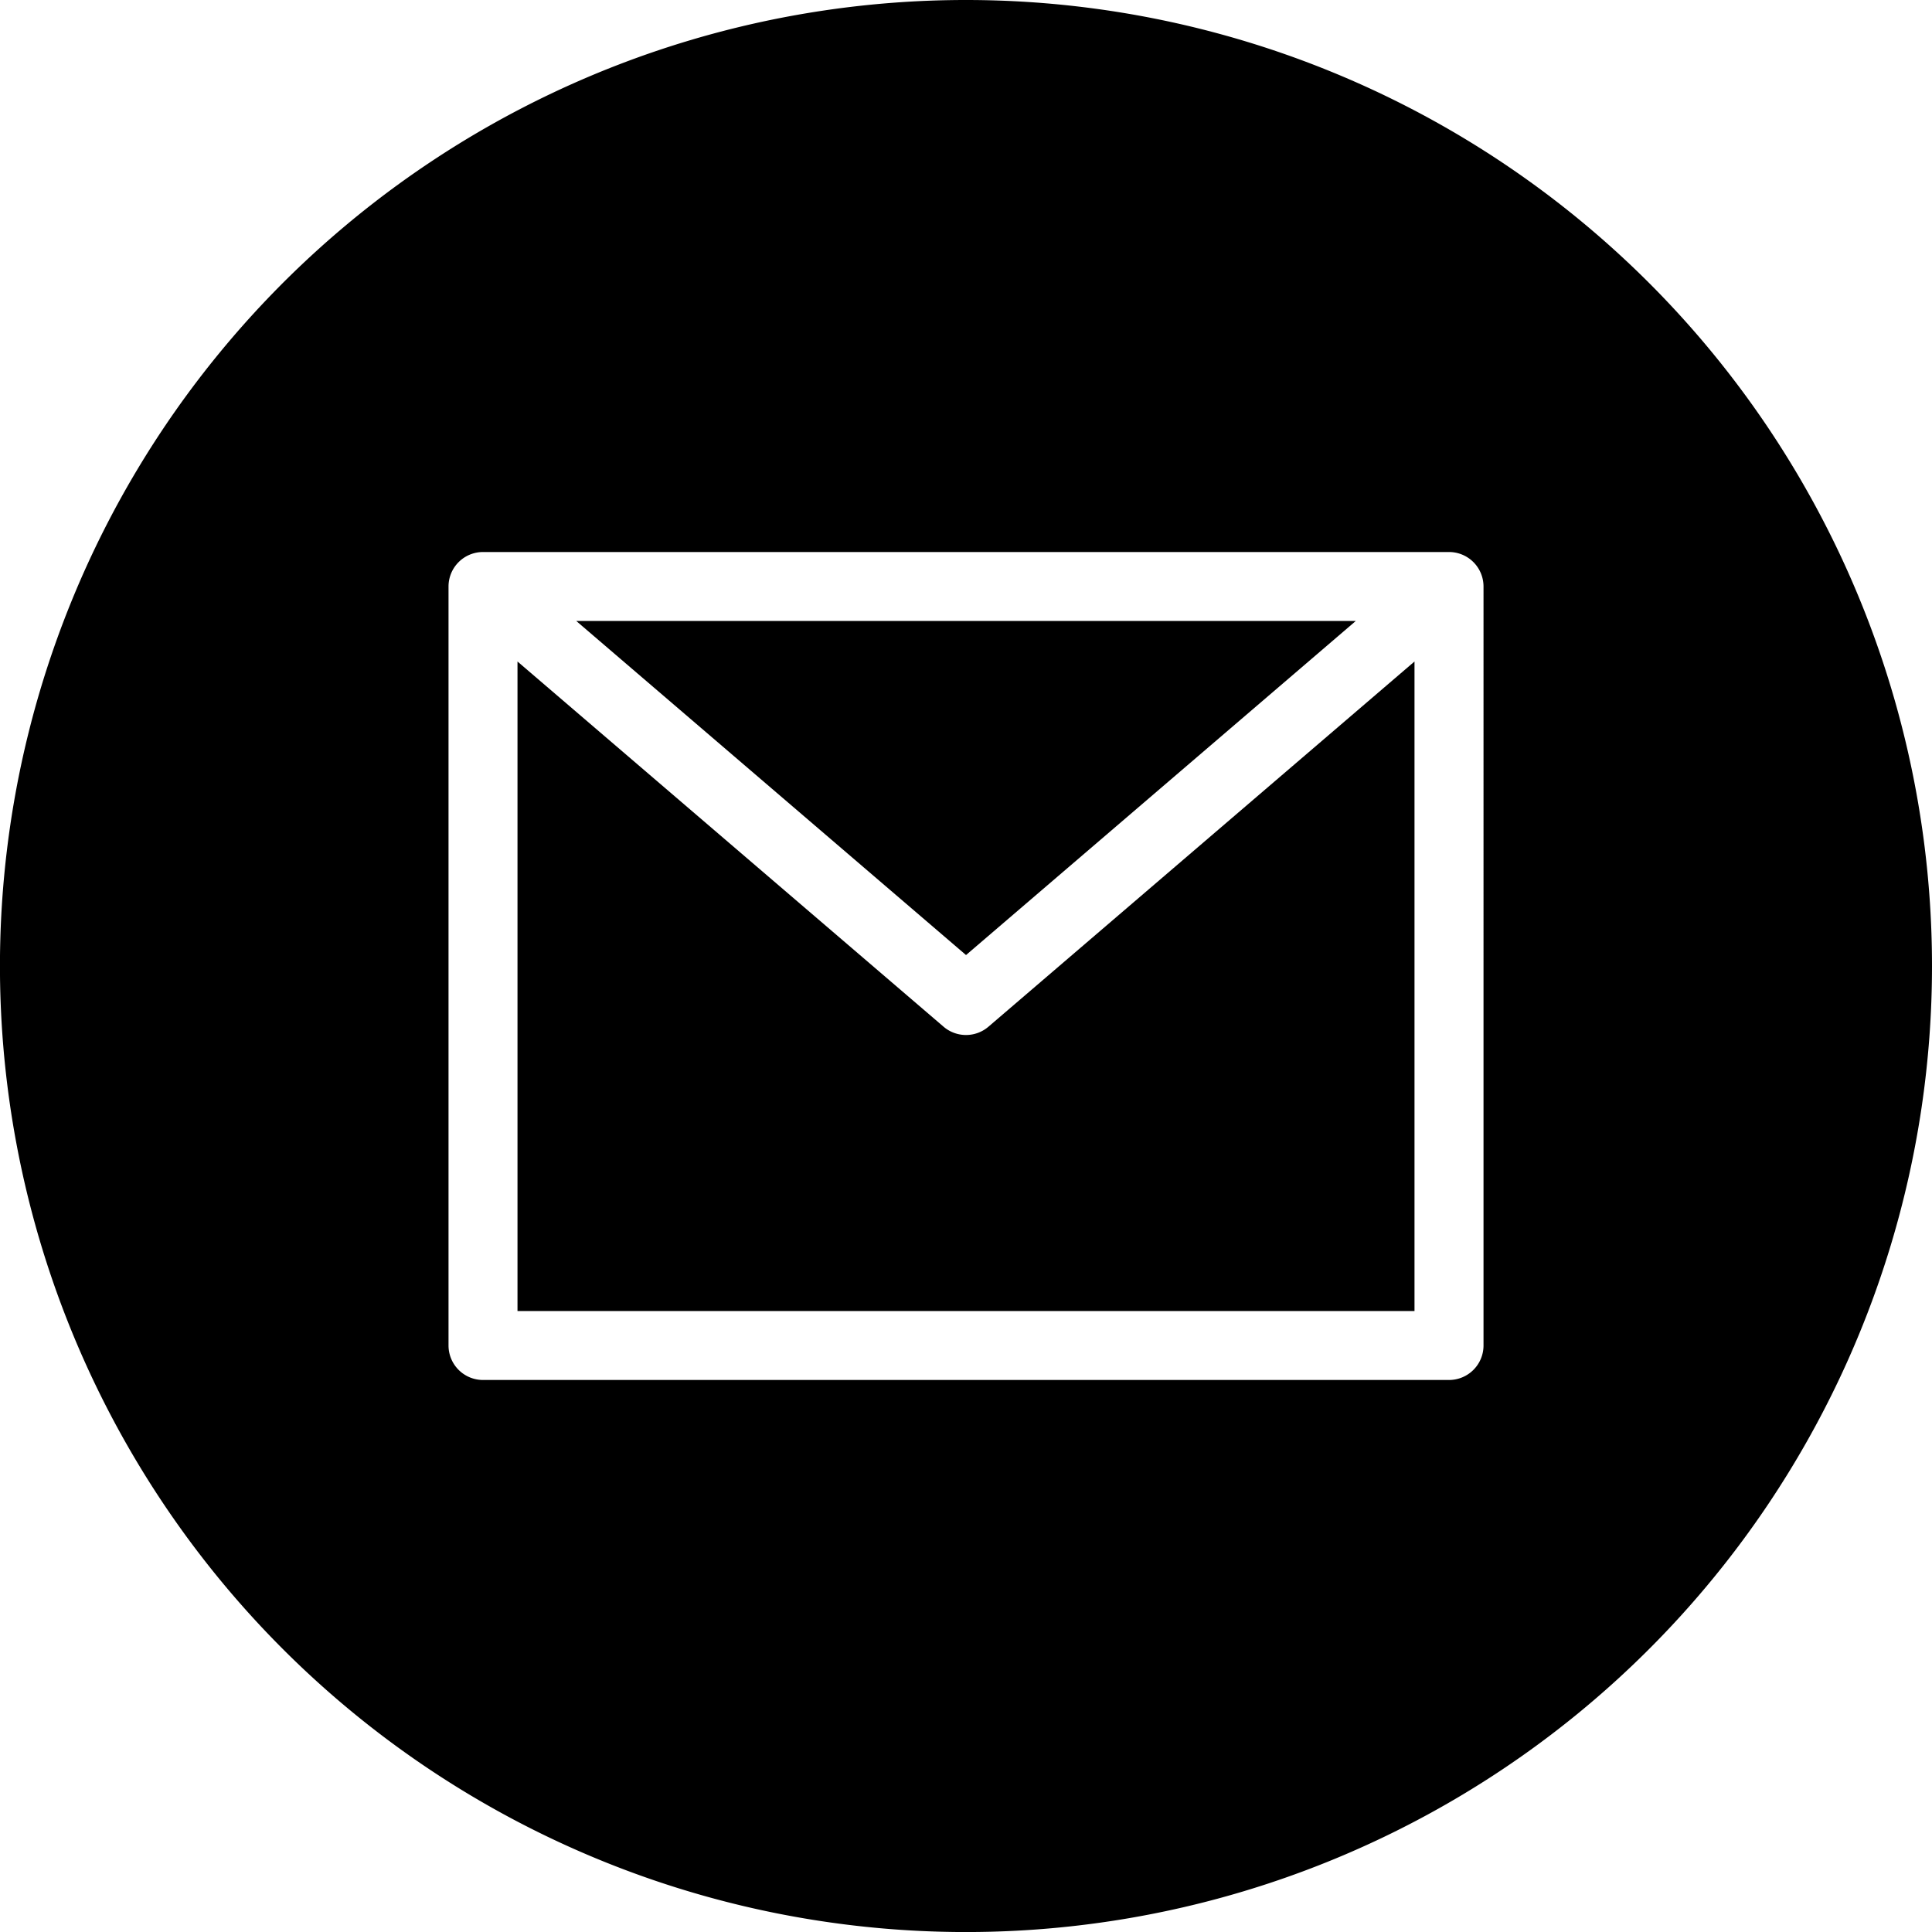
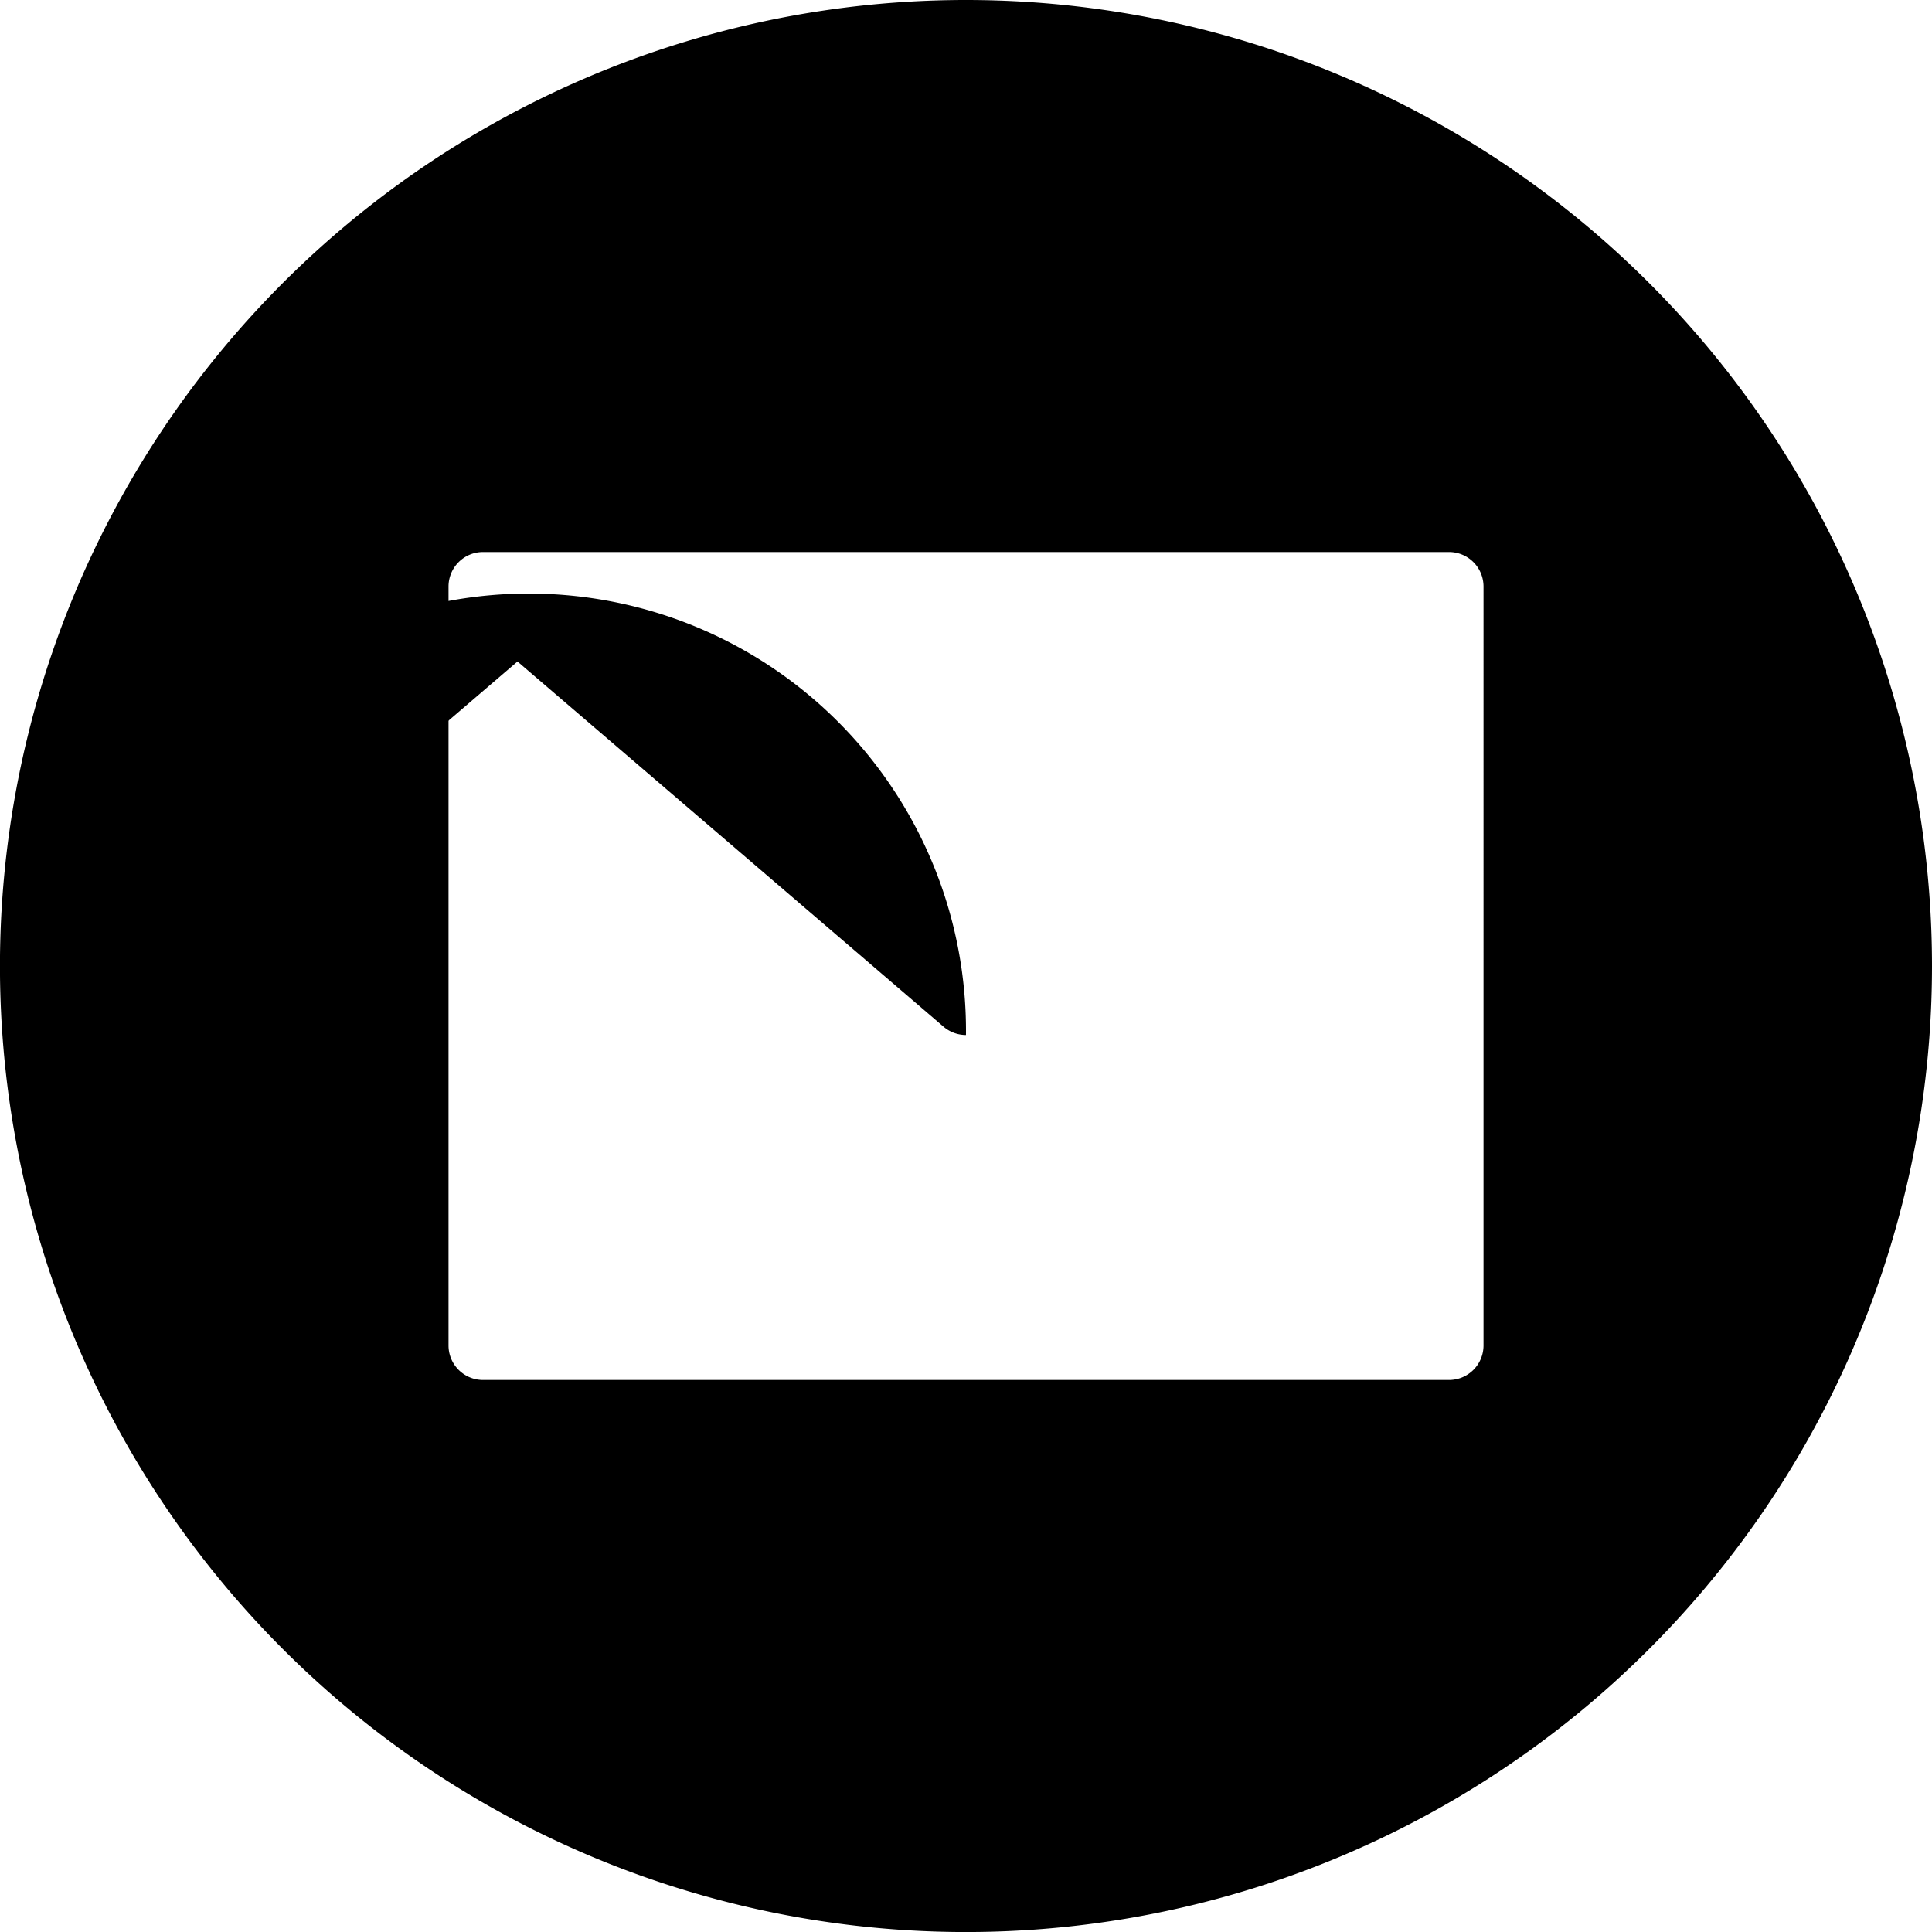
<svg xmlns="http://www.w3.org/2000/svg" width="50.027" height="50.027" viewBox="0 0 50.027 50.027">
-   <path d="M153.809,144H133.625l10.092,8.65Zm0,0" transform="translate(-118.703 -127.92)" />
-   <path d="M131.613,163.062a.892.892,0,0,1-.581-.215L120,153.391v16.818h23.227V153.391l-11.032,9.456A.892.892,0,0,1,131.613,163.062Zm0,0" transform="translate(-106.6 -136.262)" />
+   <path d="M131.613,163.062a.892.892,0,0,1-.581-.215L120,153.391v16.818V153.391l-11.032,9.456A.892.892,0,0,1,131.613,163.062Zm0,0" transform="translate(-106.6 -136.262)" />
  <path d="M25.014,0A25.014,25.014,0,1,0,50.027,25.014,25.014,25.014,0,0,0,25.014,0Zm13.4,34.84a.893.893,0,0,1-.893.893H12.507a.893.893,0,0,1-.893-.893V15.187a.893.893,0,0,1,.893-.893H37.521a.893.893,0,0,1,.893.893Zm0,0" />
</svg>